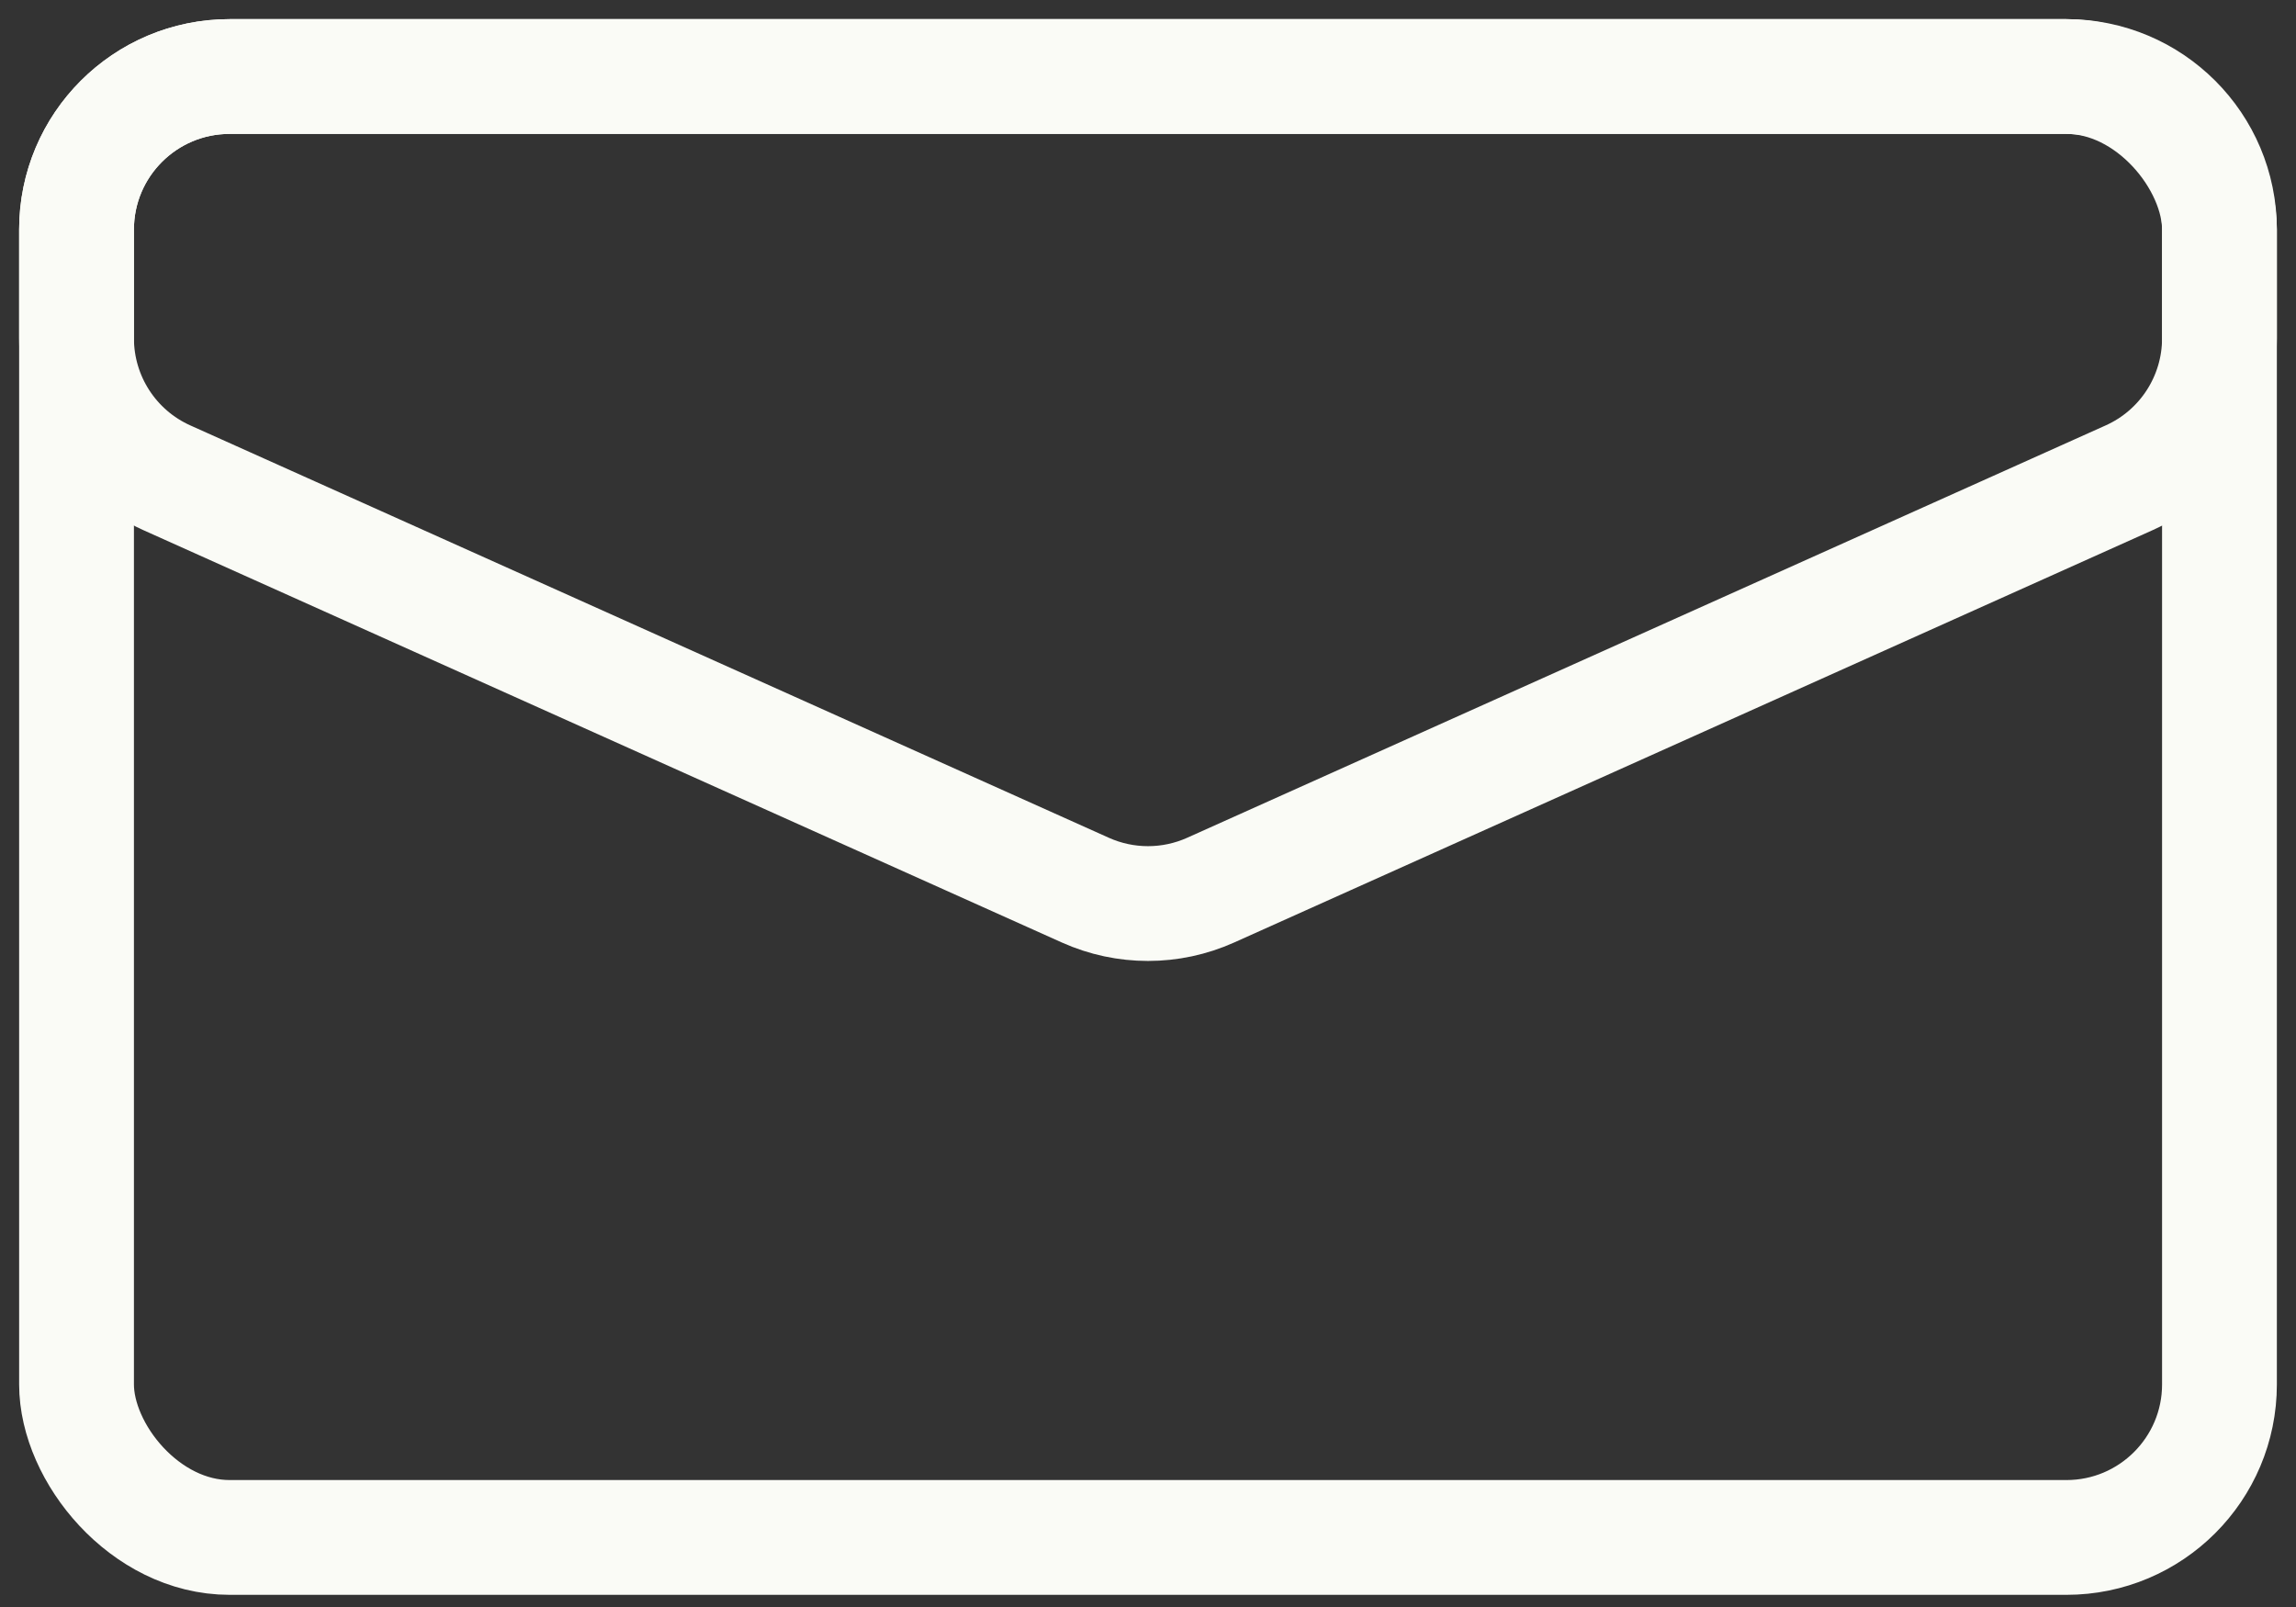
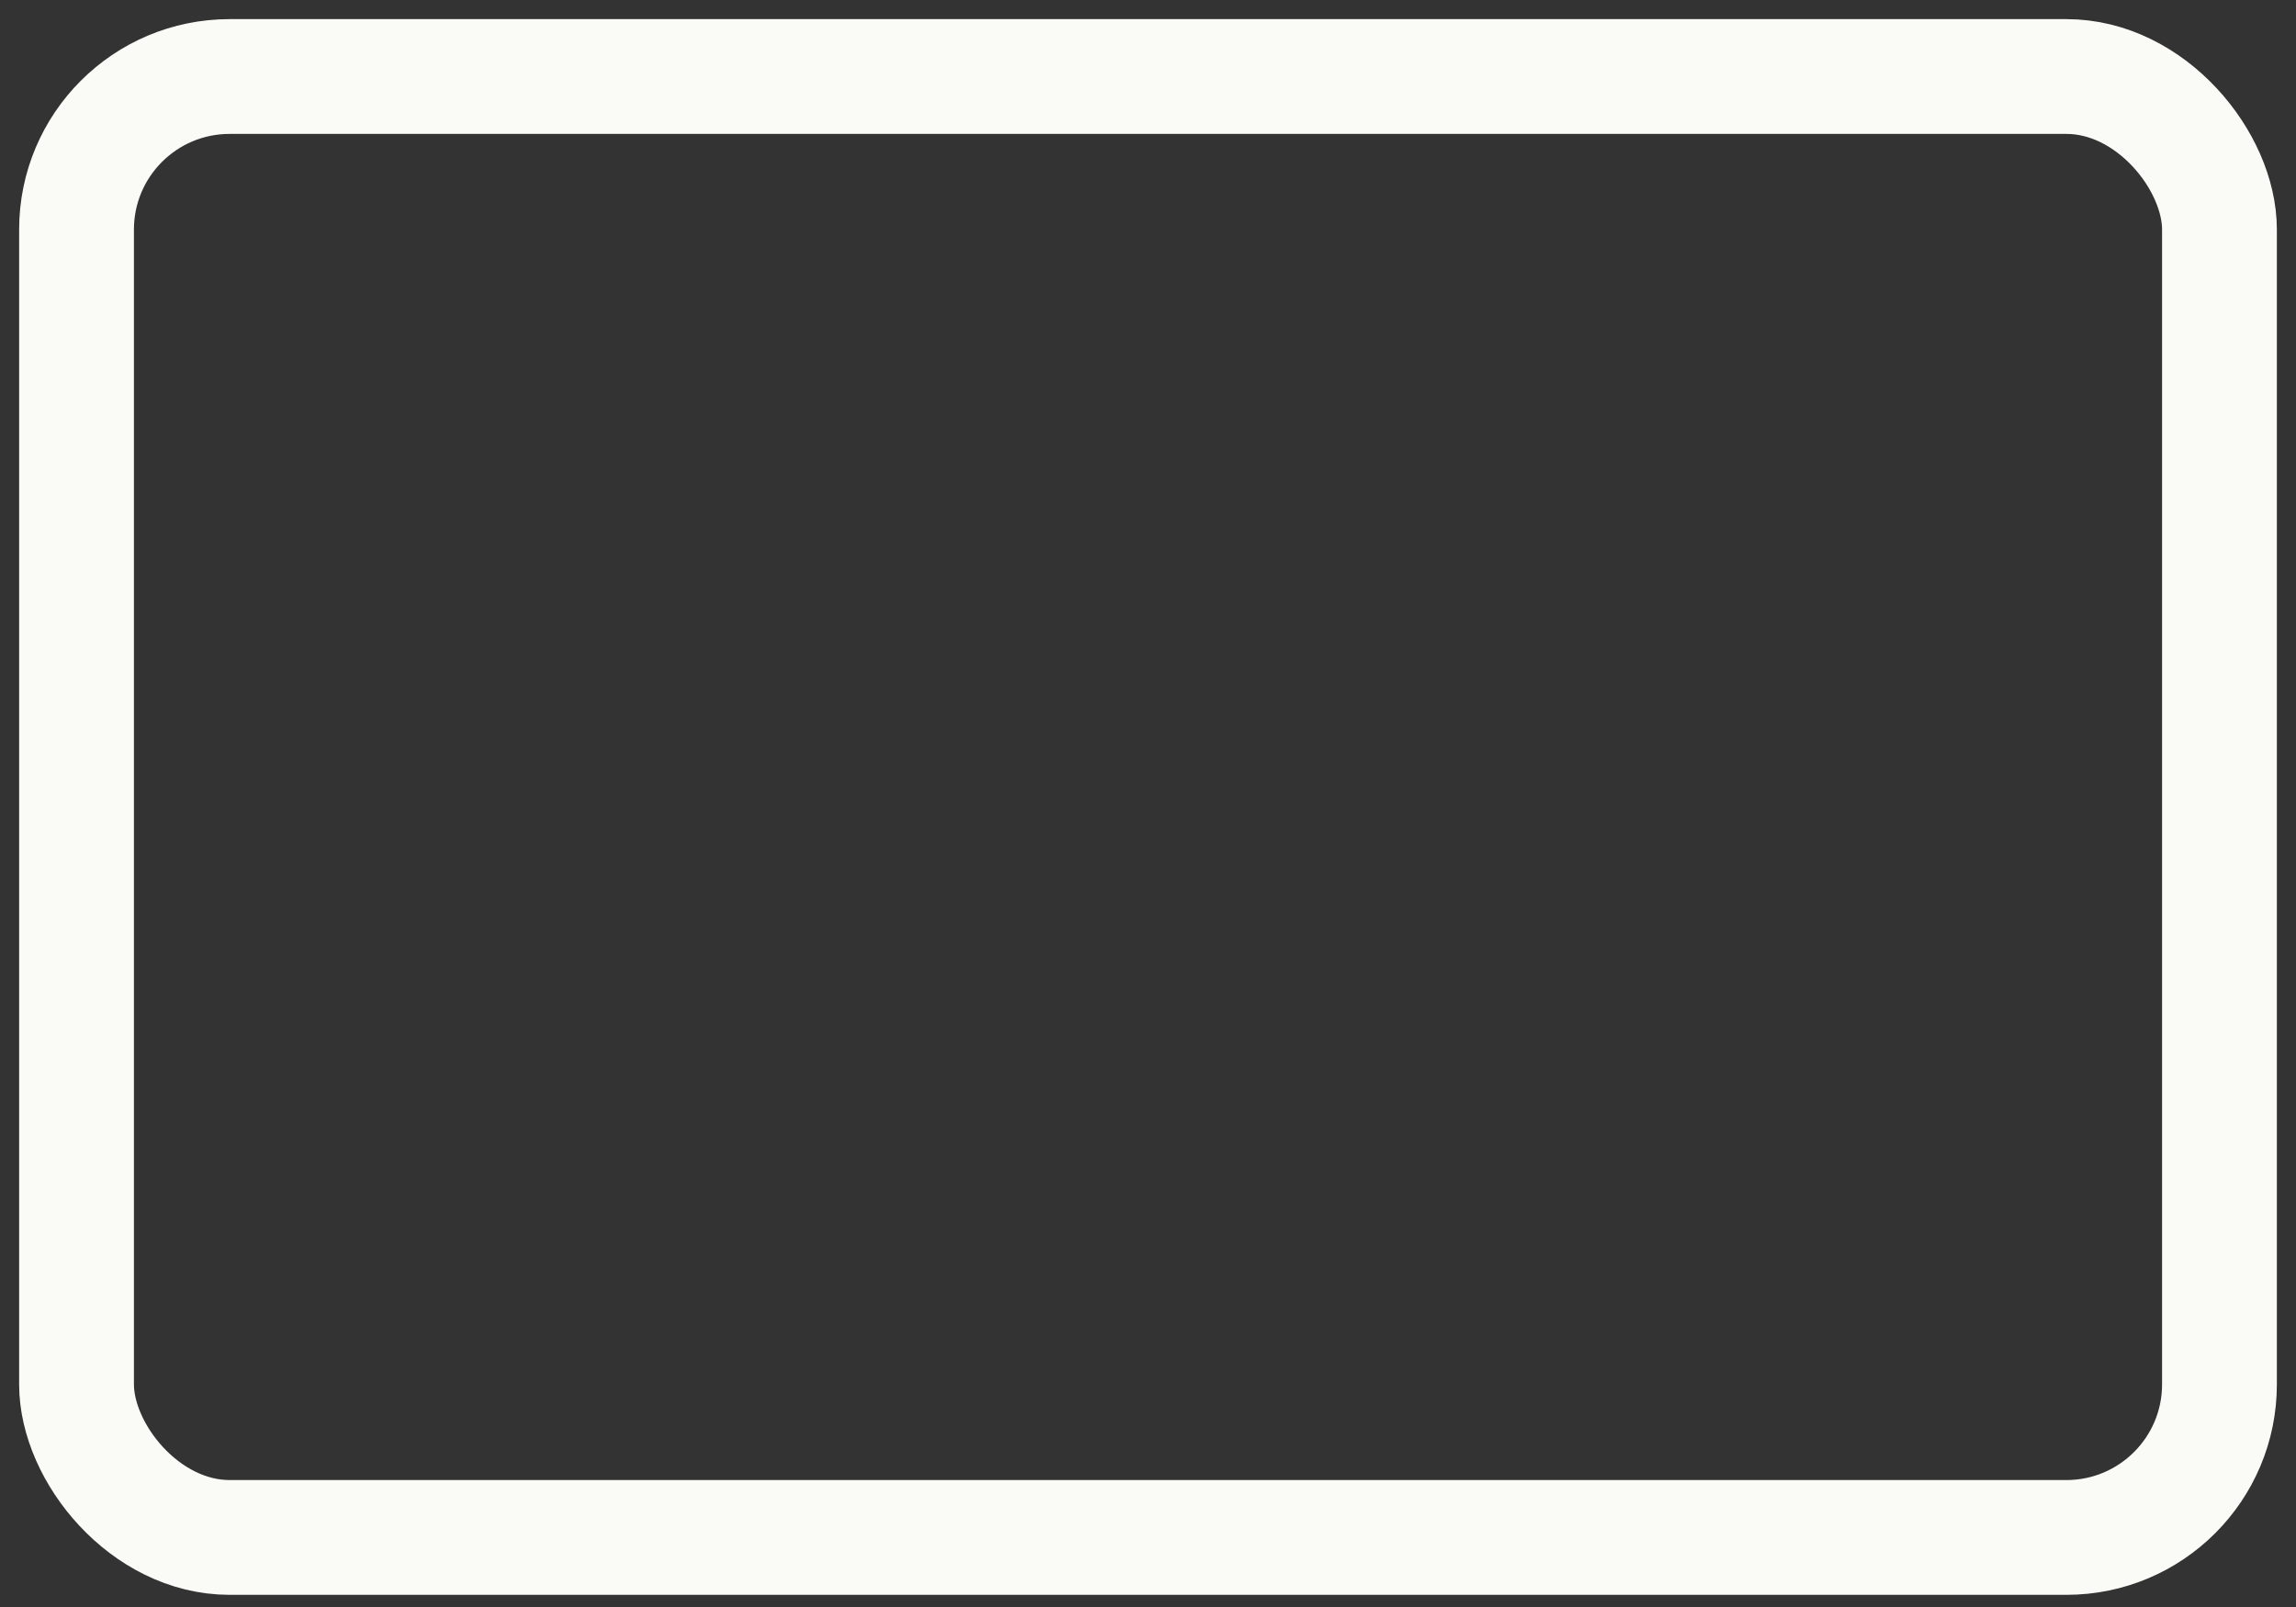
<svg xmlns="http://www.w3.org/2000/svg" width="30" height="21" viewBox="0 0 30 21" fill="none">
  <rect x="0" y="0" width="30" height="21" fill="#333333" stroke="none" />
  <rect x="1" y="1" width="28" height="19.091" rx="2" stroke="#FAFBF6" stroke-width="1.5" />
-   <path d="M1 3C1 1.895 1.895 1 3 1H27C28.105 1 29 1.895 29 3V4.42C29 5.208 28.538 5.922 27.819 6.244L15.819 11.632C15.298 11.866 14.702 11.866 14.181 11.632L2.181 6.244C1.462 5.922 1 5.208 1 4.42V3Z" stroke="#FAFBF6" stroke-width="1.5" />
</svg>